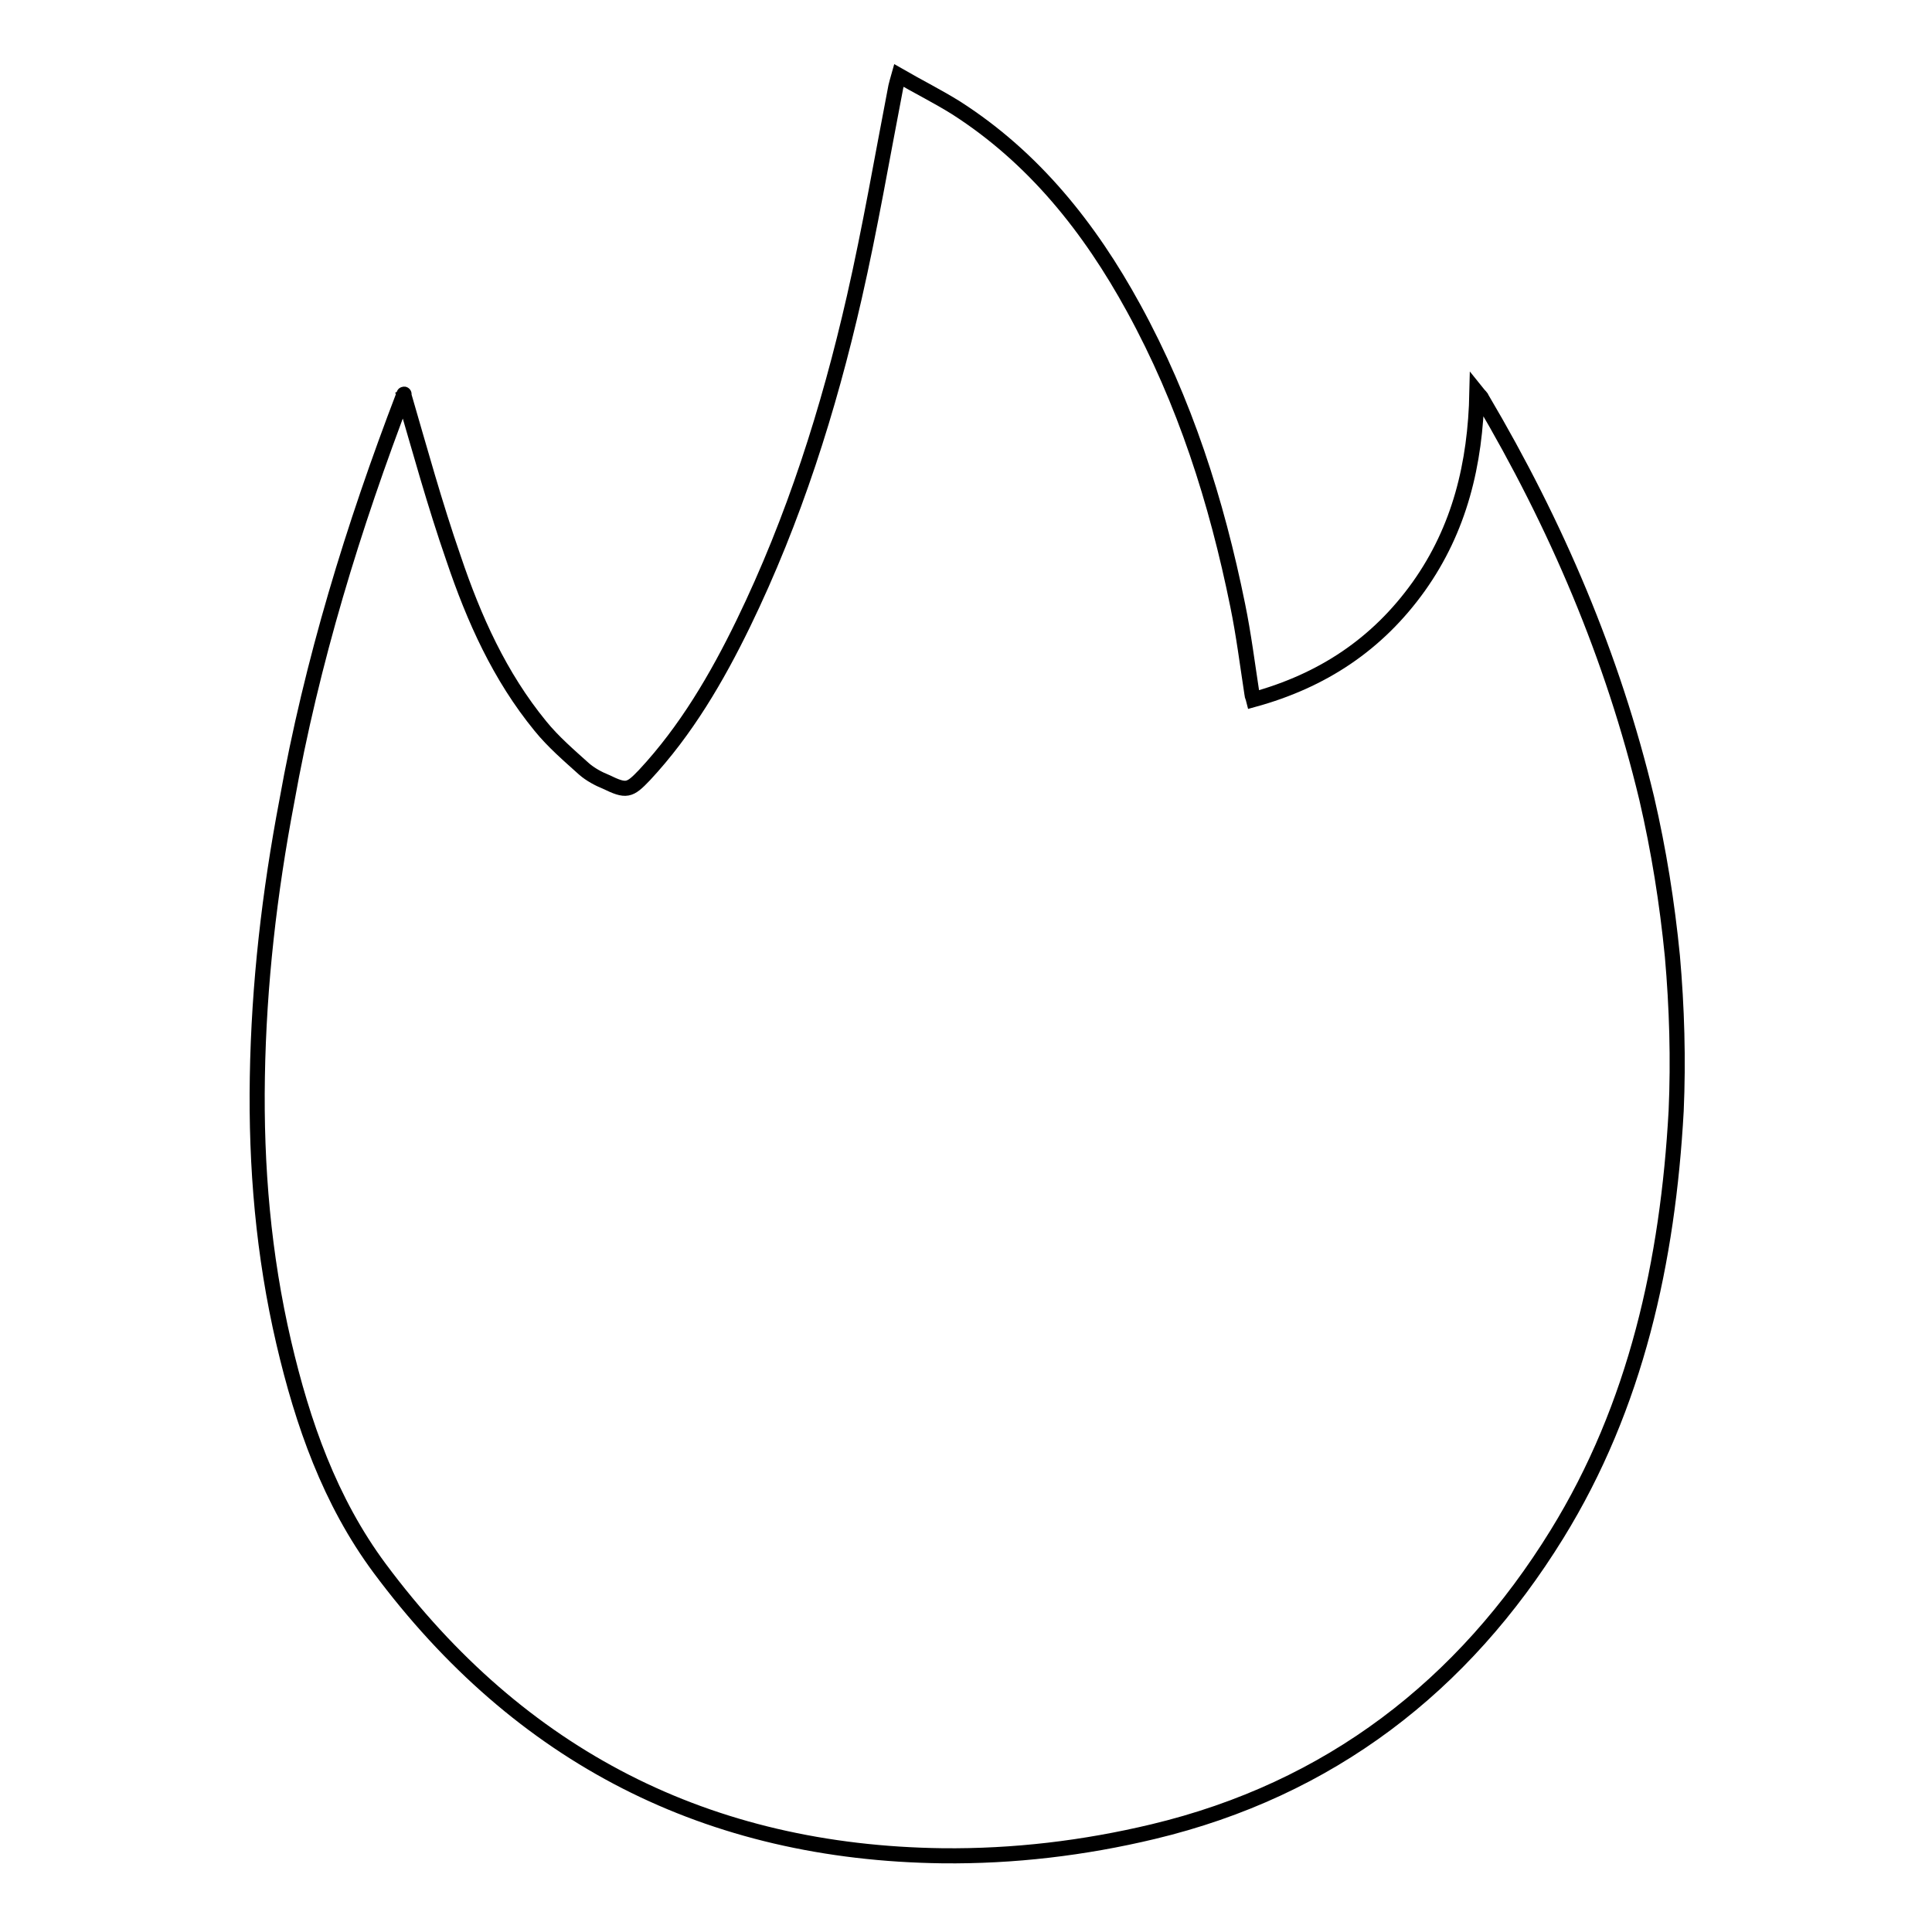
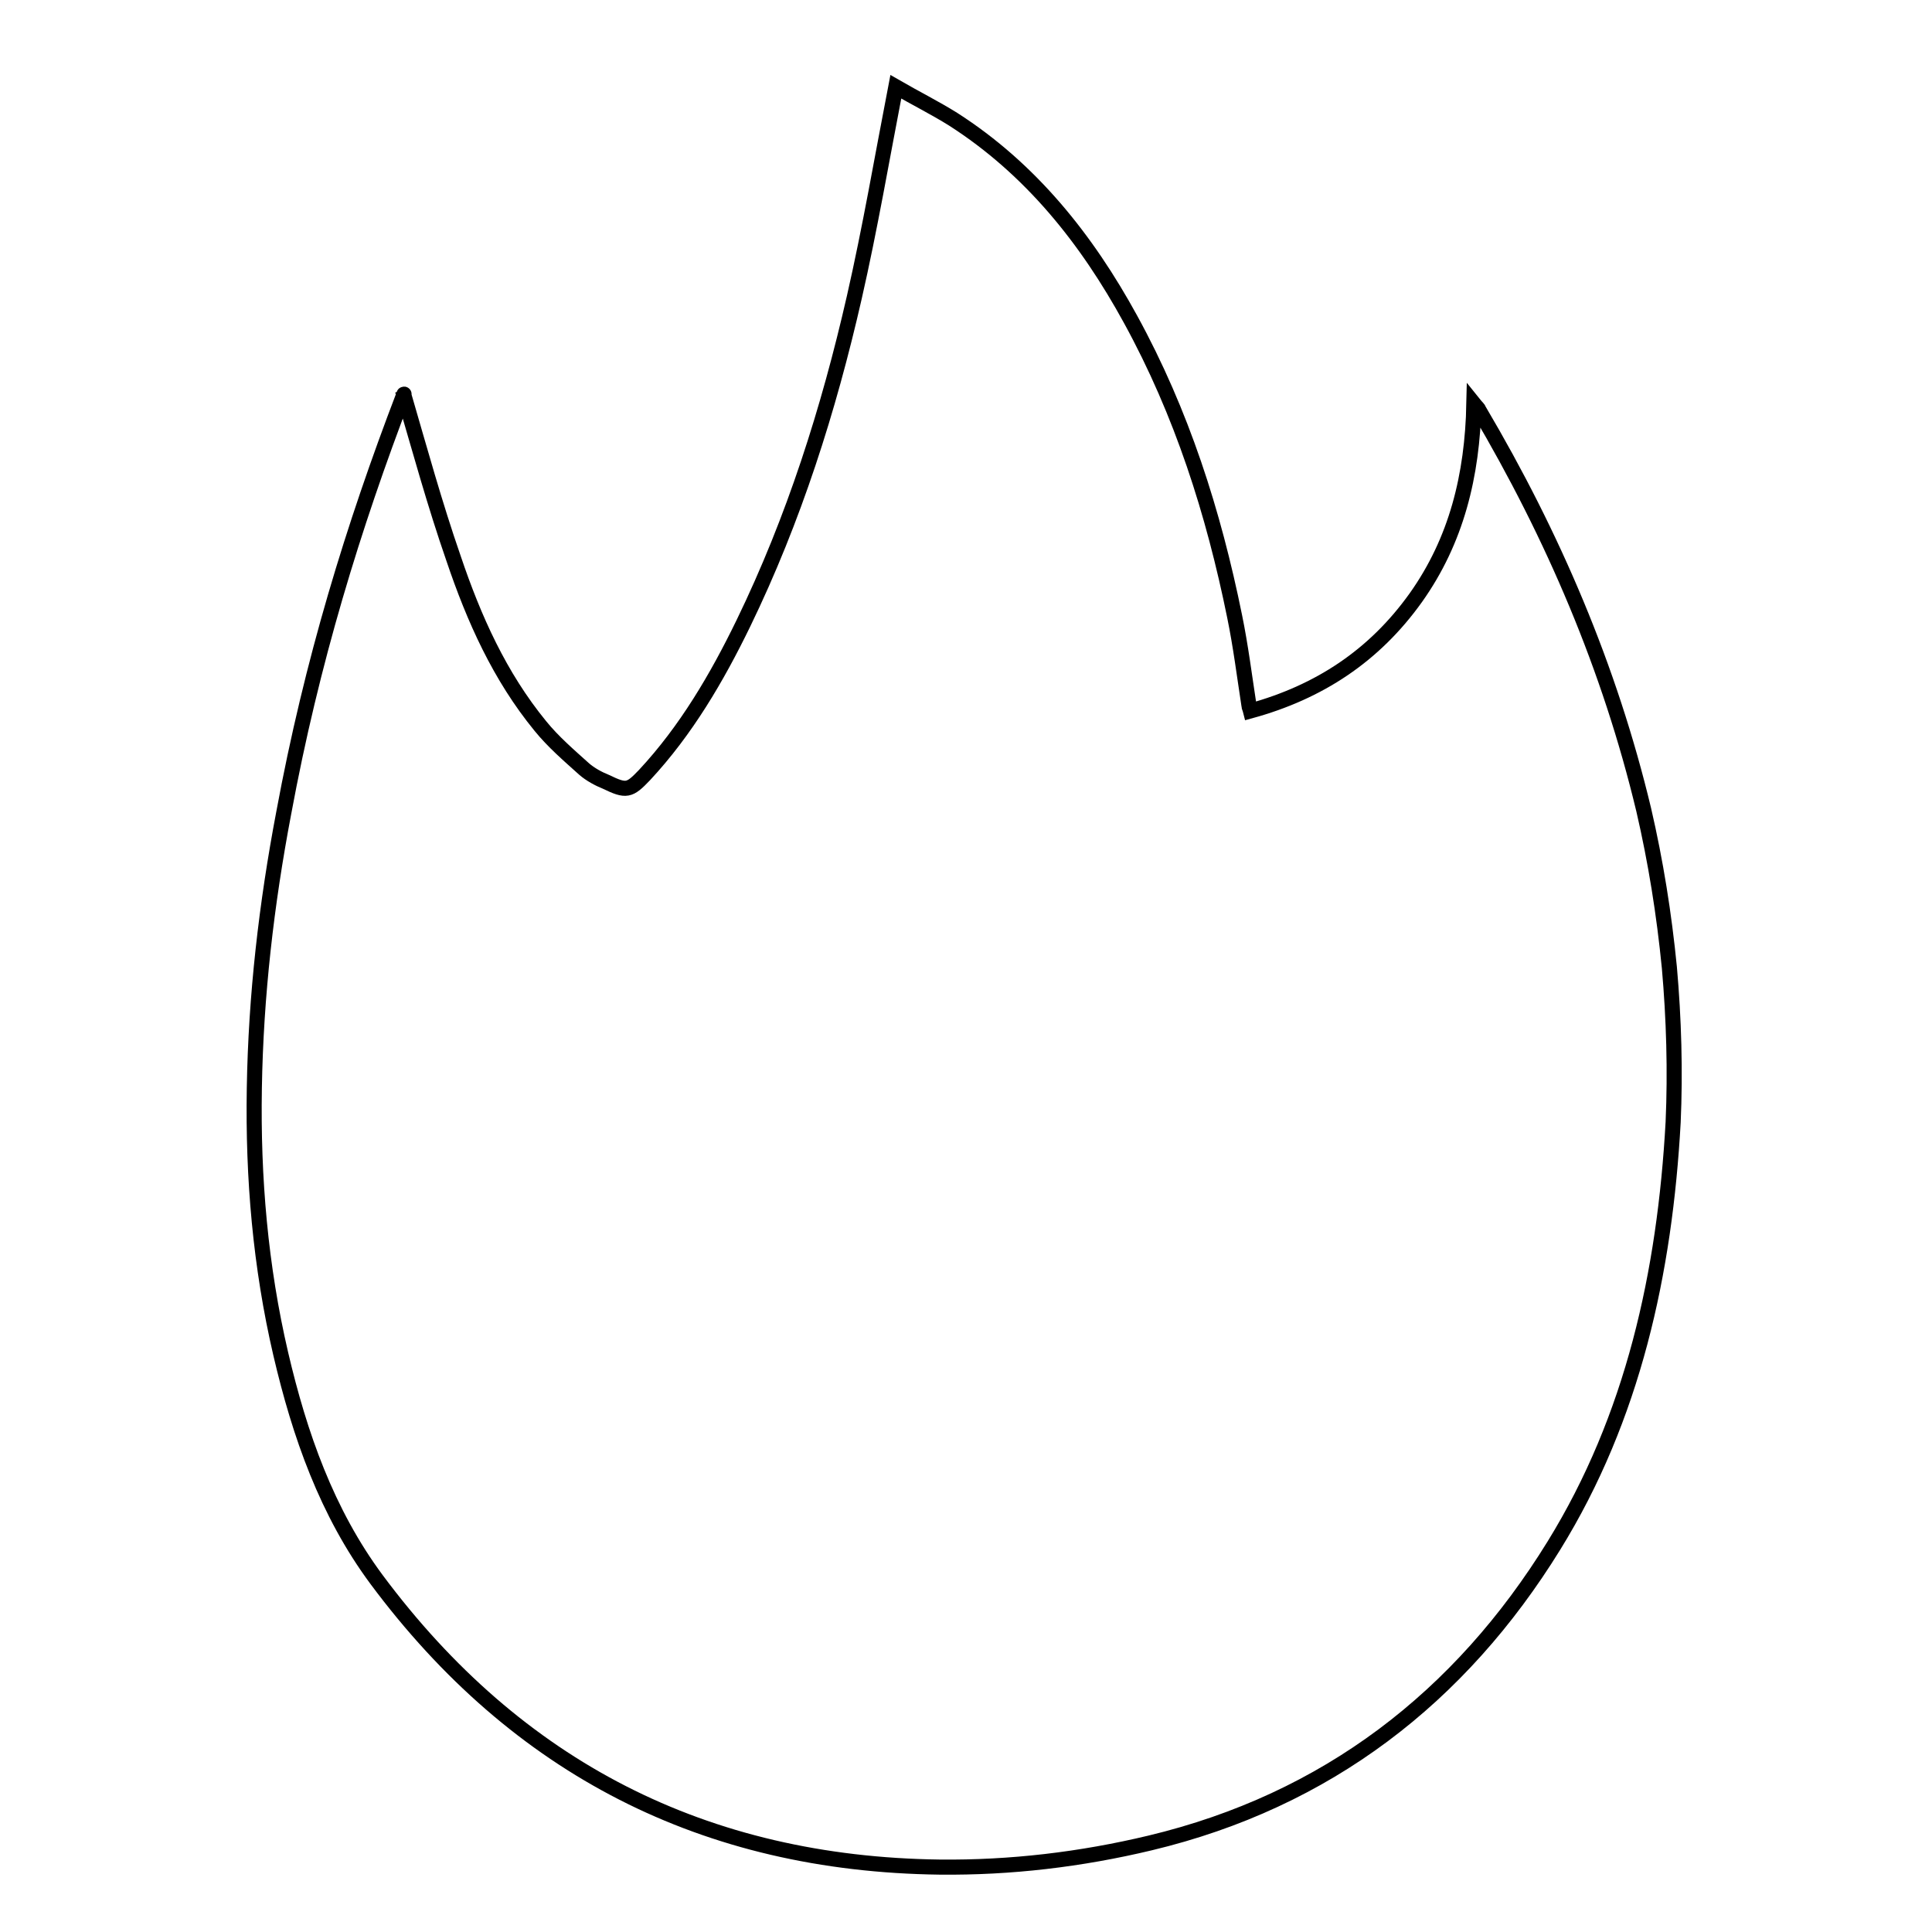
<svg xmlns="http://www.w3.org/2000/svg" version="1.1" x="0px" y="0px" viewBox="0 0 256 256" enable-background="new 0 0 256 256" xml:space="preserve">
  <g>
    <g>
-       <path stroke-width="2" fill-opacity="0" stroke="#000000" d="M53.5,52.3c2.1,7.2,4.1,14.5,6.6,21.7c2.7,8,6.1,15.6,11.5,22.2c1.7,2.1,3.8,3.9,5.8,5.7c0.8,0.7,1.9,1.3,2.9,1.7c2.7,1.3,3.1,1.2,5.1-0.9c5.5-5.9,9.6-12.9,13.1-20.1c6.7-13.8,11.3-28.3,14.7-43.2c2.1-9.2,3.7-18.6,5.5-27.9c0.1-0.4,0.2-0.8,0.4-1.5c2.6,1.5,5.2,2.8,7.6,4.3c10.3,6.6,17.7,15.9,23.5,26.5c6.8,12.4,11,25.6,13.8,39.4c0.8,3.9,1.3,7.9,1.9,11.8c0,0.2,0.1,0.3,0.2,0.7c9.1-2.5,16.4-7.3,21.9-15c5.4-7.6,7.5-16.2,7.7-25.7c0.4,0.5,0.6,0.6,0.7,0.9c9.8,16.6,17.3,34.1,21.8,52.9c1.6,6.9,2.7,13.8,3.4,20.9c0.6,6.8,0.8,13.7,0.5,20.5c-1.1,19.9-5.3,39.1-15.8,56.1c-12.4,20.1-30.1,33.8-53.5,39.4c-9.2,2.2-18.5,3.3-27.9,3.2c-31.1-0.4-56-13.1-74.6-38.1c-6.6-8.9-10.2-19.2-12.7-29.9c-2.7-11.6-3.7-23.3-3.5-35.2c0.2-12.3,1.6-24.4,3.9-36.5C41.3,87.7,46.8,69.8,53.5,52.3C53.5,52.2,53.6,52.2,53.5,52.3z" />
+       <path stroke-width="2" fill-opacity="0" stroke="#000000" d="M53.5,52.3c2.1,7.2,4.1,14.5,6.6,21.7c2.7,8,6.1,15.6,11.5,22.2c1.7,2.1,3.8,3.9,5.8,5.7c0.8,0.7,1.9,1.3,2.9,1.7c2.7,1.3,3.1,1.2,5.1-0.9c5.5-5.9,9.6-12.9,13.1-20.1c6.7-13.8,11.3-28.3,14.7-43.2c2.1-9.2,3.7-18.6,5.5-27.9c2.6,1.5,5.2,2.8,7.6,4.3c10.3,6.6,17.7,15.9,23.5,26.5c6.8,12.4,11,25.6,13.8,39.4c0.8,3.9,1.3,7.9,1.9,11.8c0,0.2,0.1,0.3,0.2,0.7c9.1-2.5,16.4-7.3,21.9-15c5.4-7.6,7.5-16.2,7.7-25.7c0.4,0.5,0.6,0.6,0.7,0.9c9.8,16.6,17.3,34.1,21.8,52.9c1.6,6.9,2.7,13.8,3.4,20.9c0.6,6.8,0.8,13.7,0.5,20.5c-1.1,19.9-5.3,39.1-15.8,56.1c-12.4,20.1-30.1,33.8-53.5,39.4c-9.2,2.2-18.5,3.3-27.9,3.2c-31.1-0.4-56-13.1-74.6-38.1c-6.6-8.9-10.2-19.2-12.7-29.9c-2.7-11.6-3.7-23.3-3.5-35.2c0.2-12.3,1.6-24.4,3.9-36.5C41.3,87.7,46.8,69.8,53.5,52.3C53.5,52.2,53.6,52.2,53.5,52.3z" />
    </g>
  </g>
</svg>